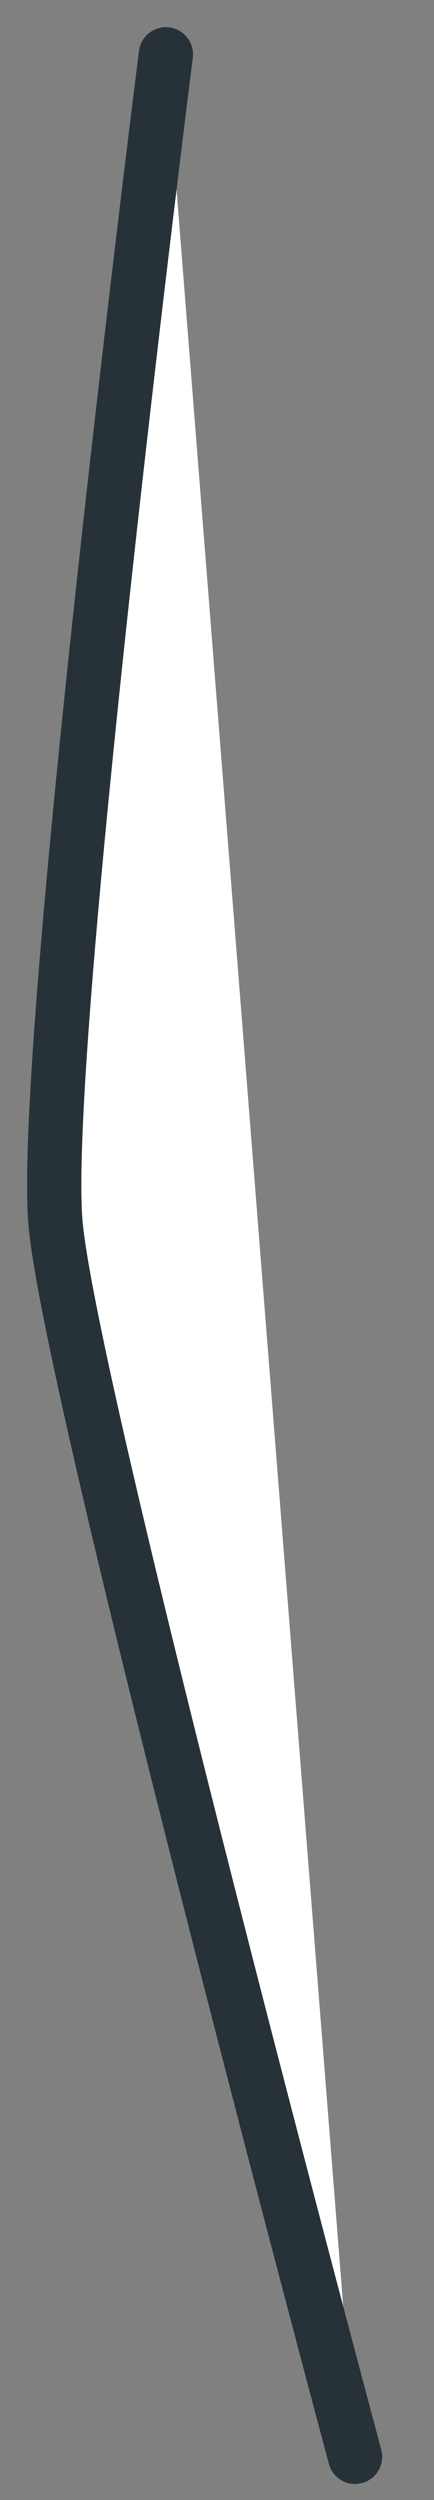
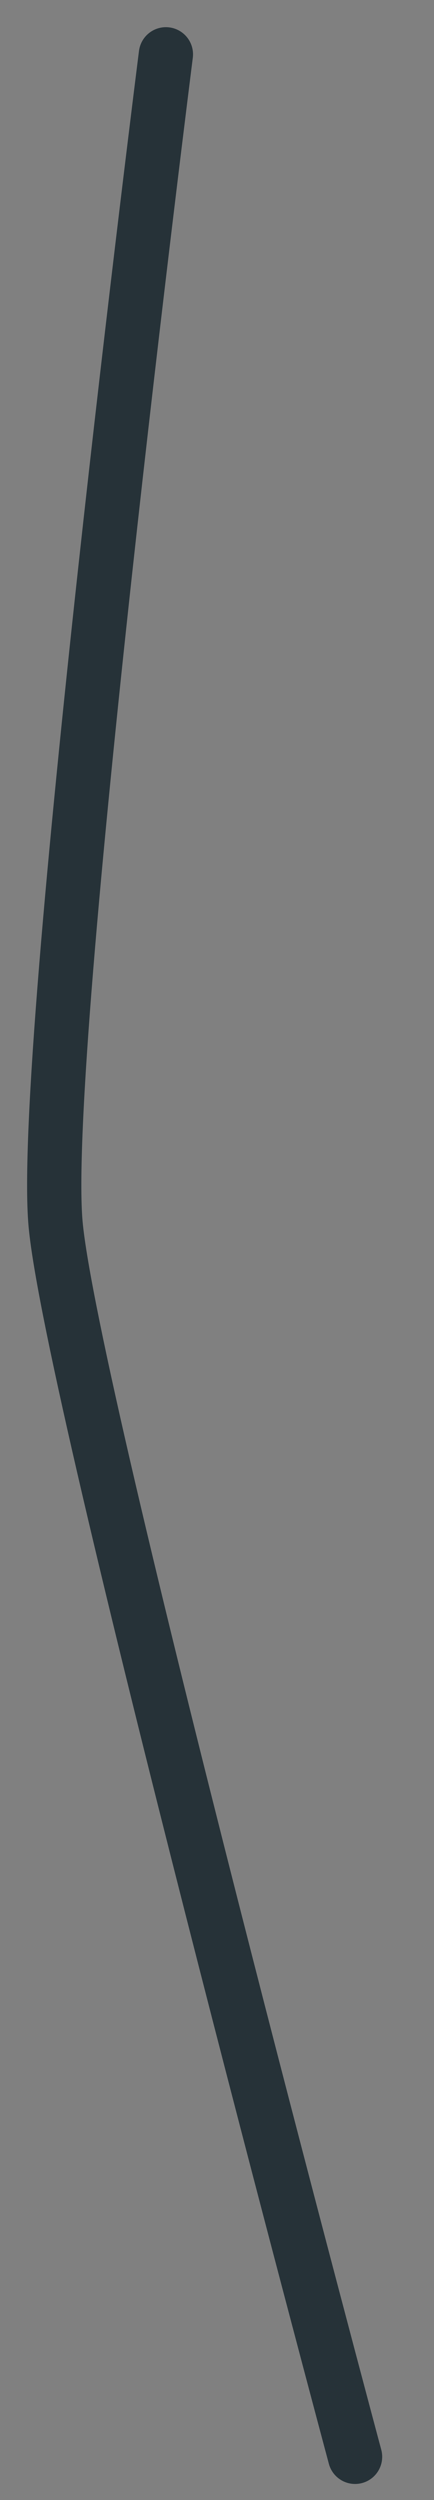
<svg xmlns="http://www.w3.org/2000/svg" fill="none" height="100%" overflow="visible" preserveAspectRatio="none" style="display: block;" viewBox="0 0 8 46" width="100%">
  <rect x="0" y="0" width="8" height="46" fill="#808080" stroke="none" />
  <g id="Vector">
-     <path d="M3.058 1C3.058 1 0.733 19.323 1.025 22.525C1.318 25.727 6.545 45.205 6.545 45.205" fill="white" />
    <path d="M3.058 1C3.058 1 0.733 19.323 1.025 22.525C1.318 25.727 6.545 45.205 6.545 45.205" stroke="#263238" stroke-linecap="round" />
  </g>
</svg>